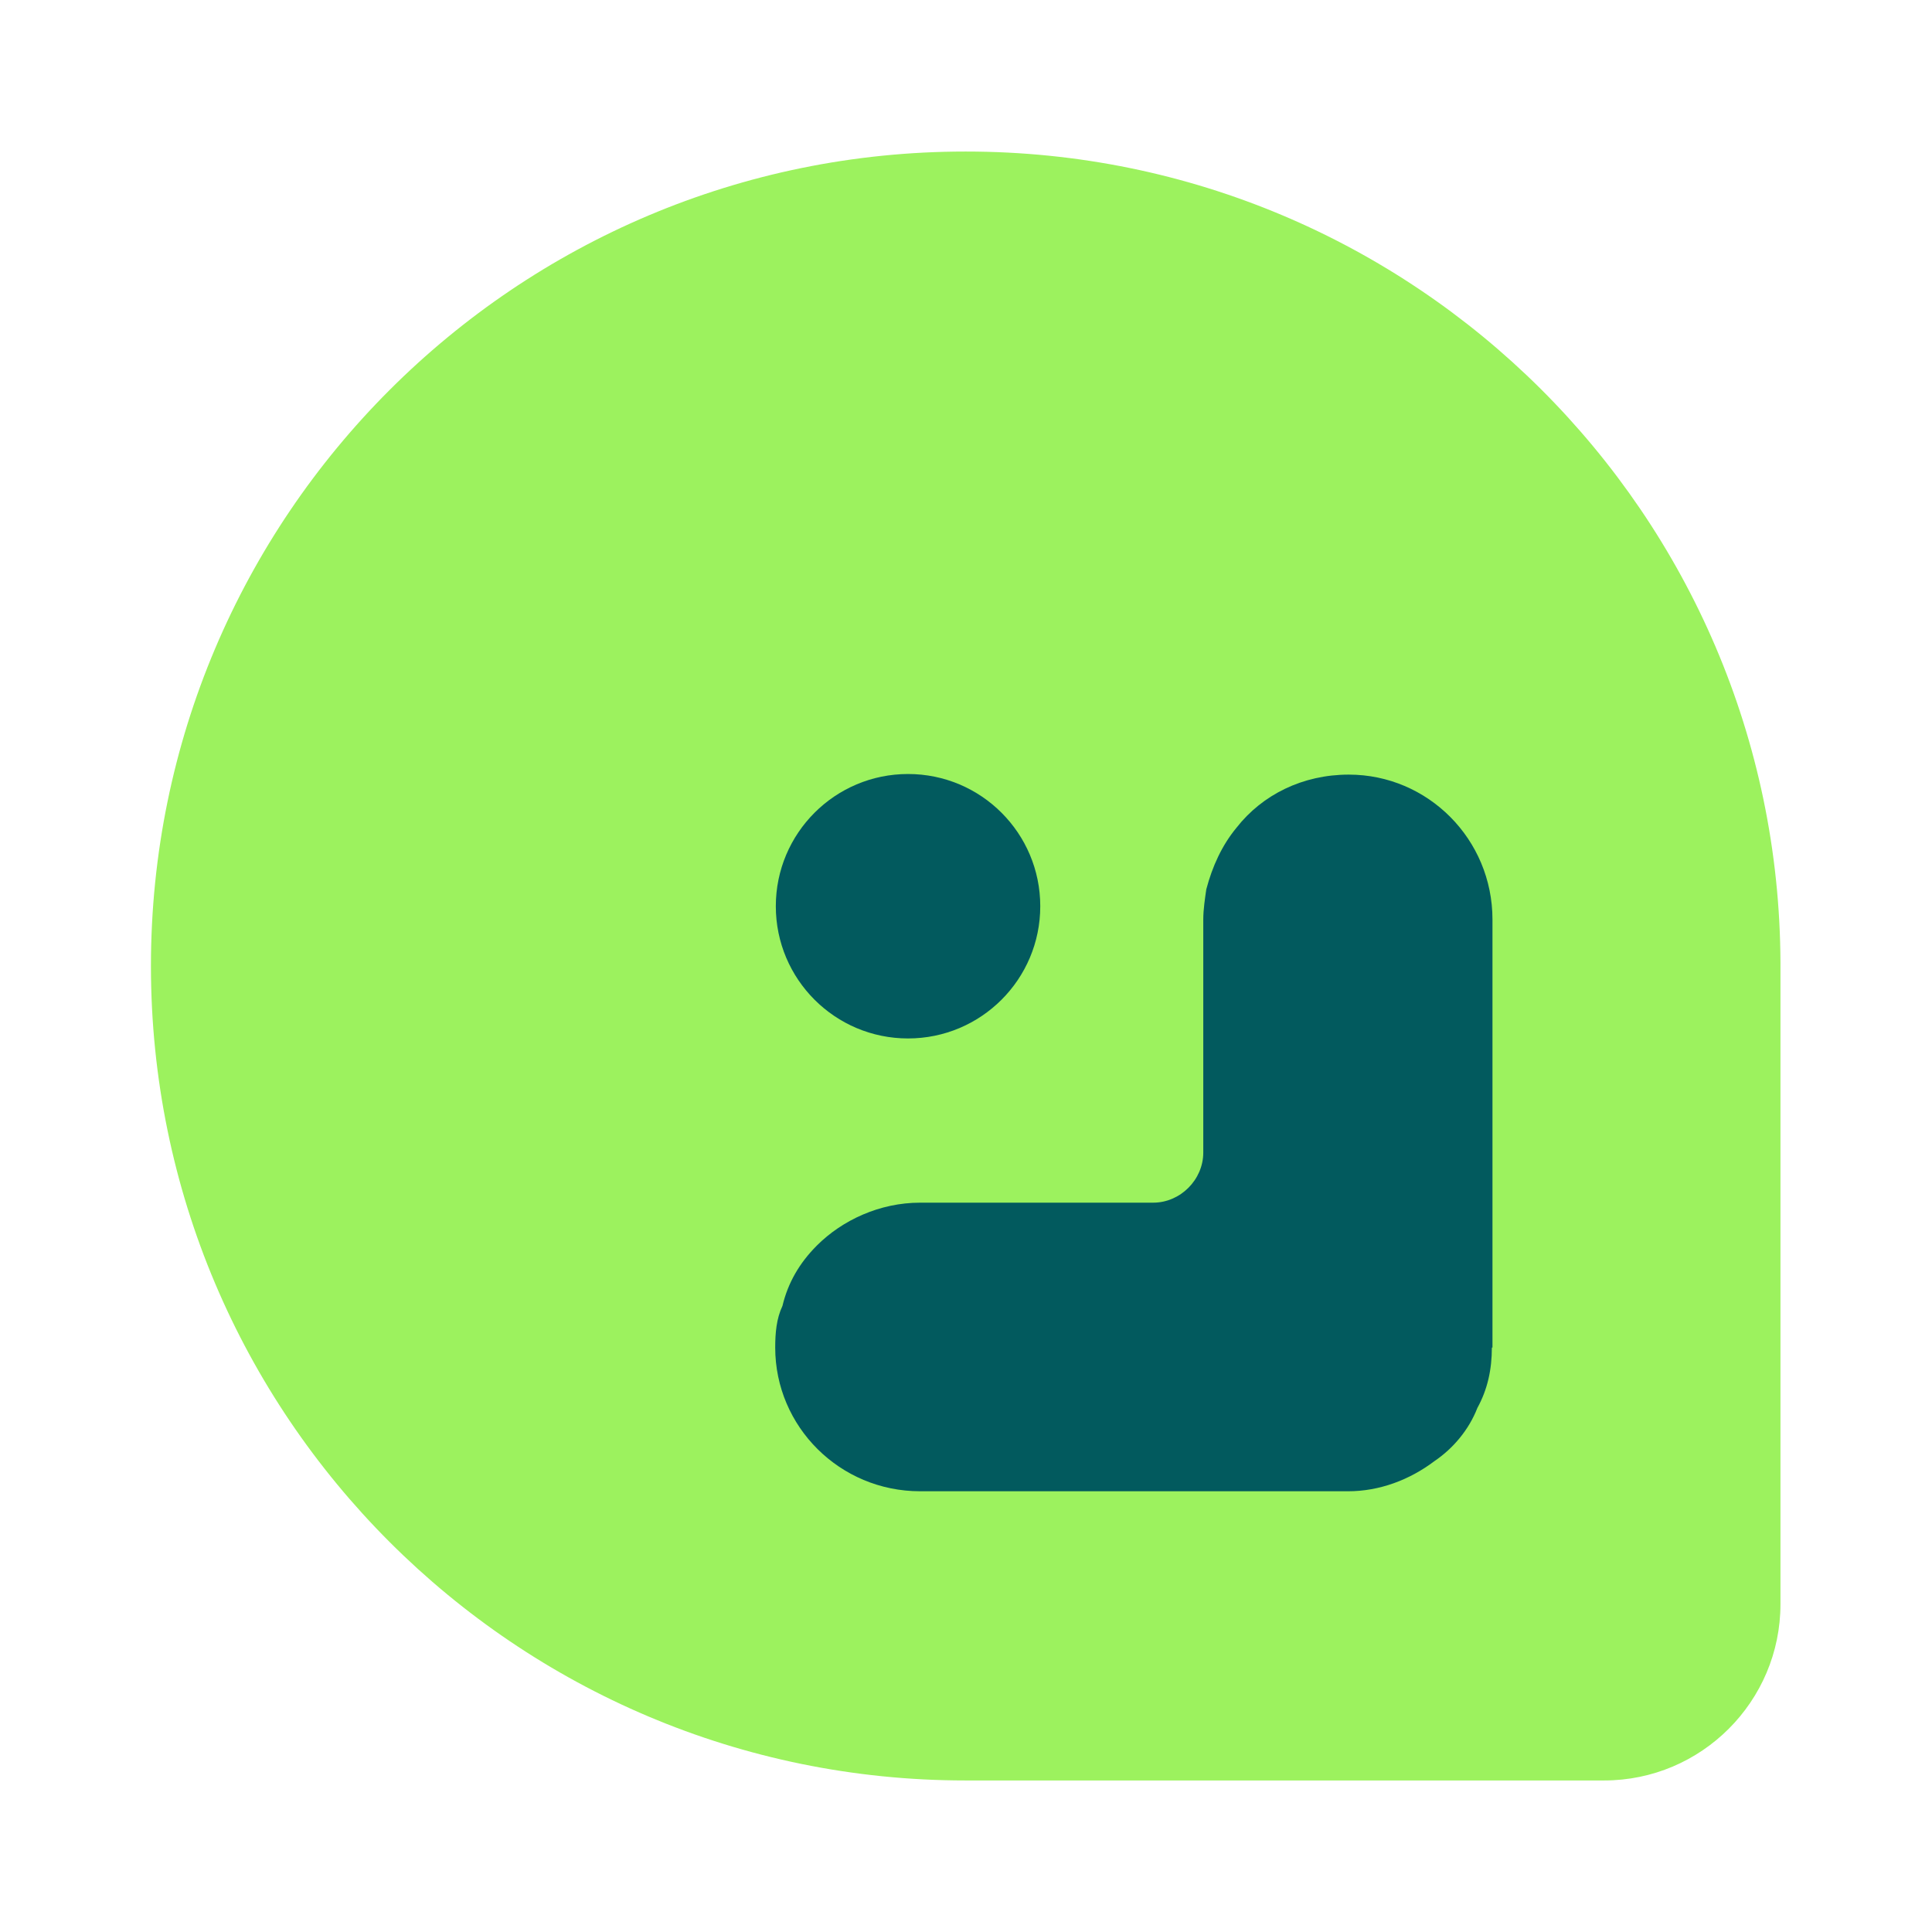
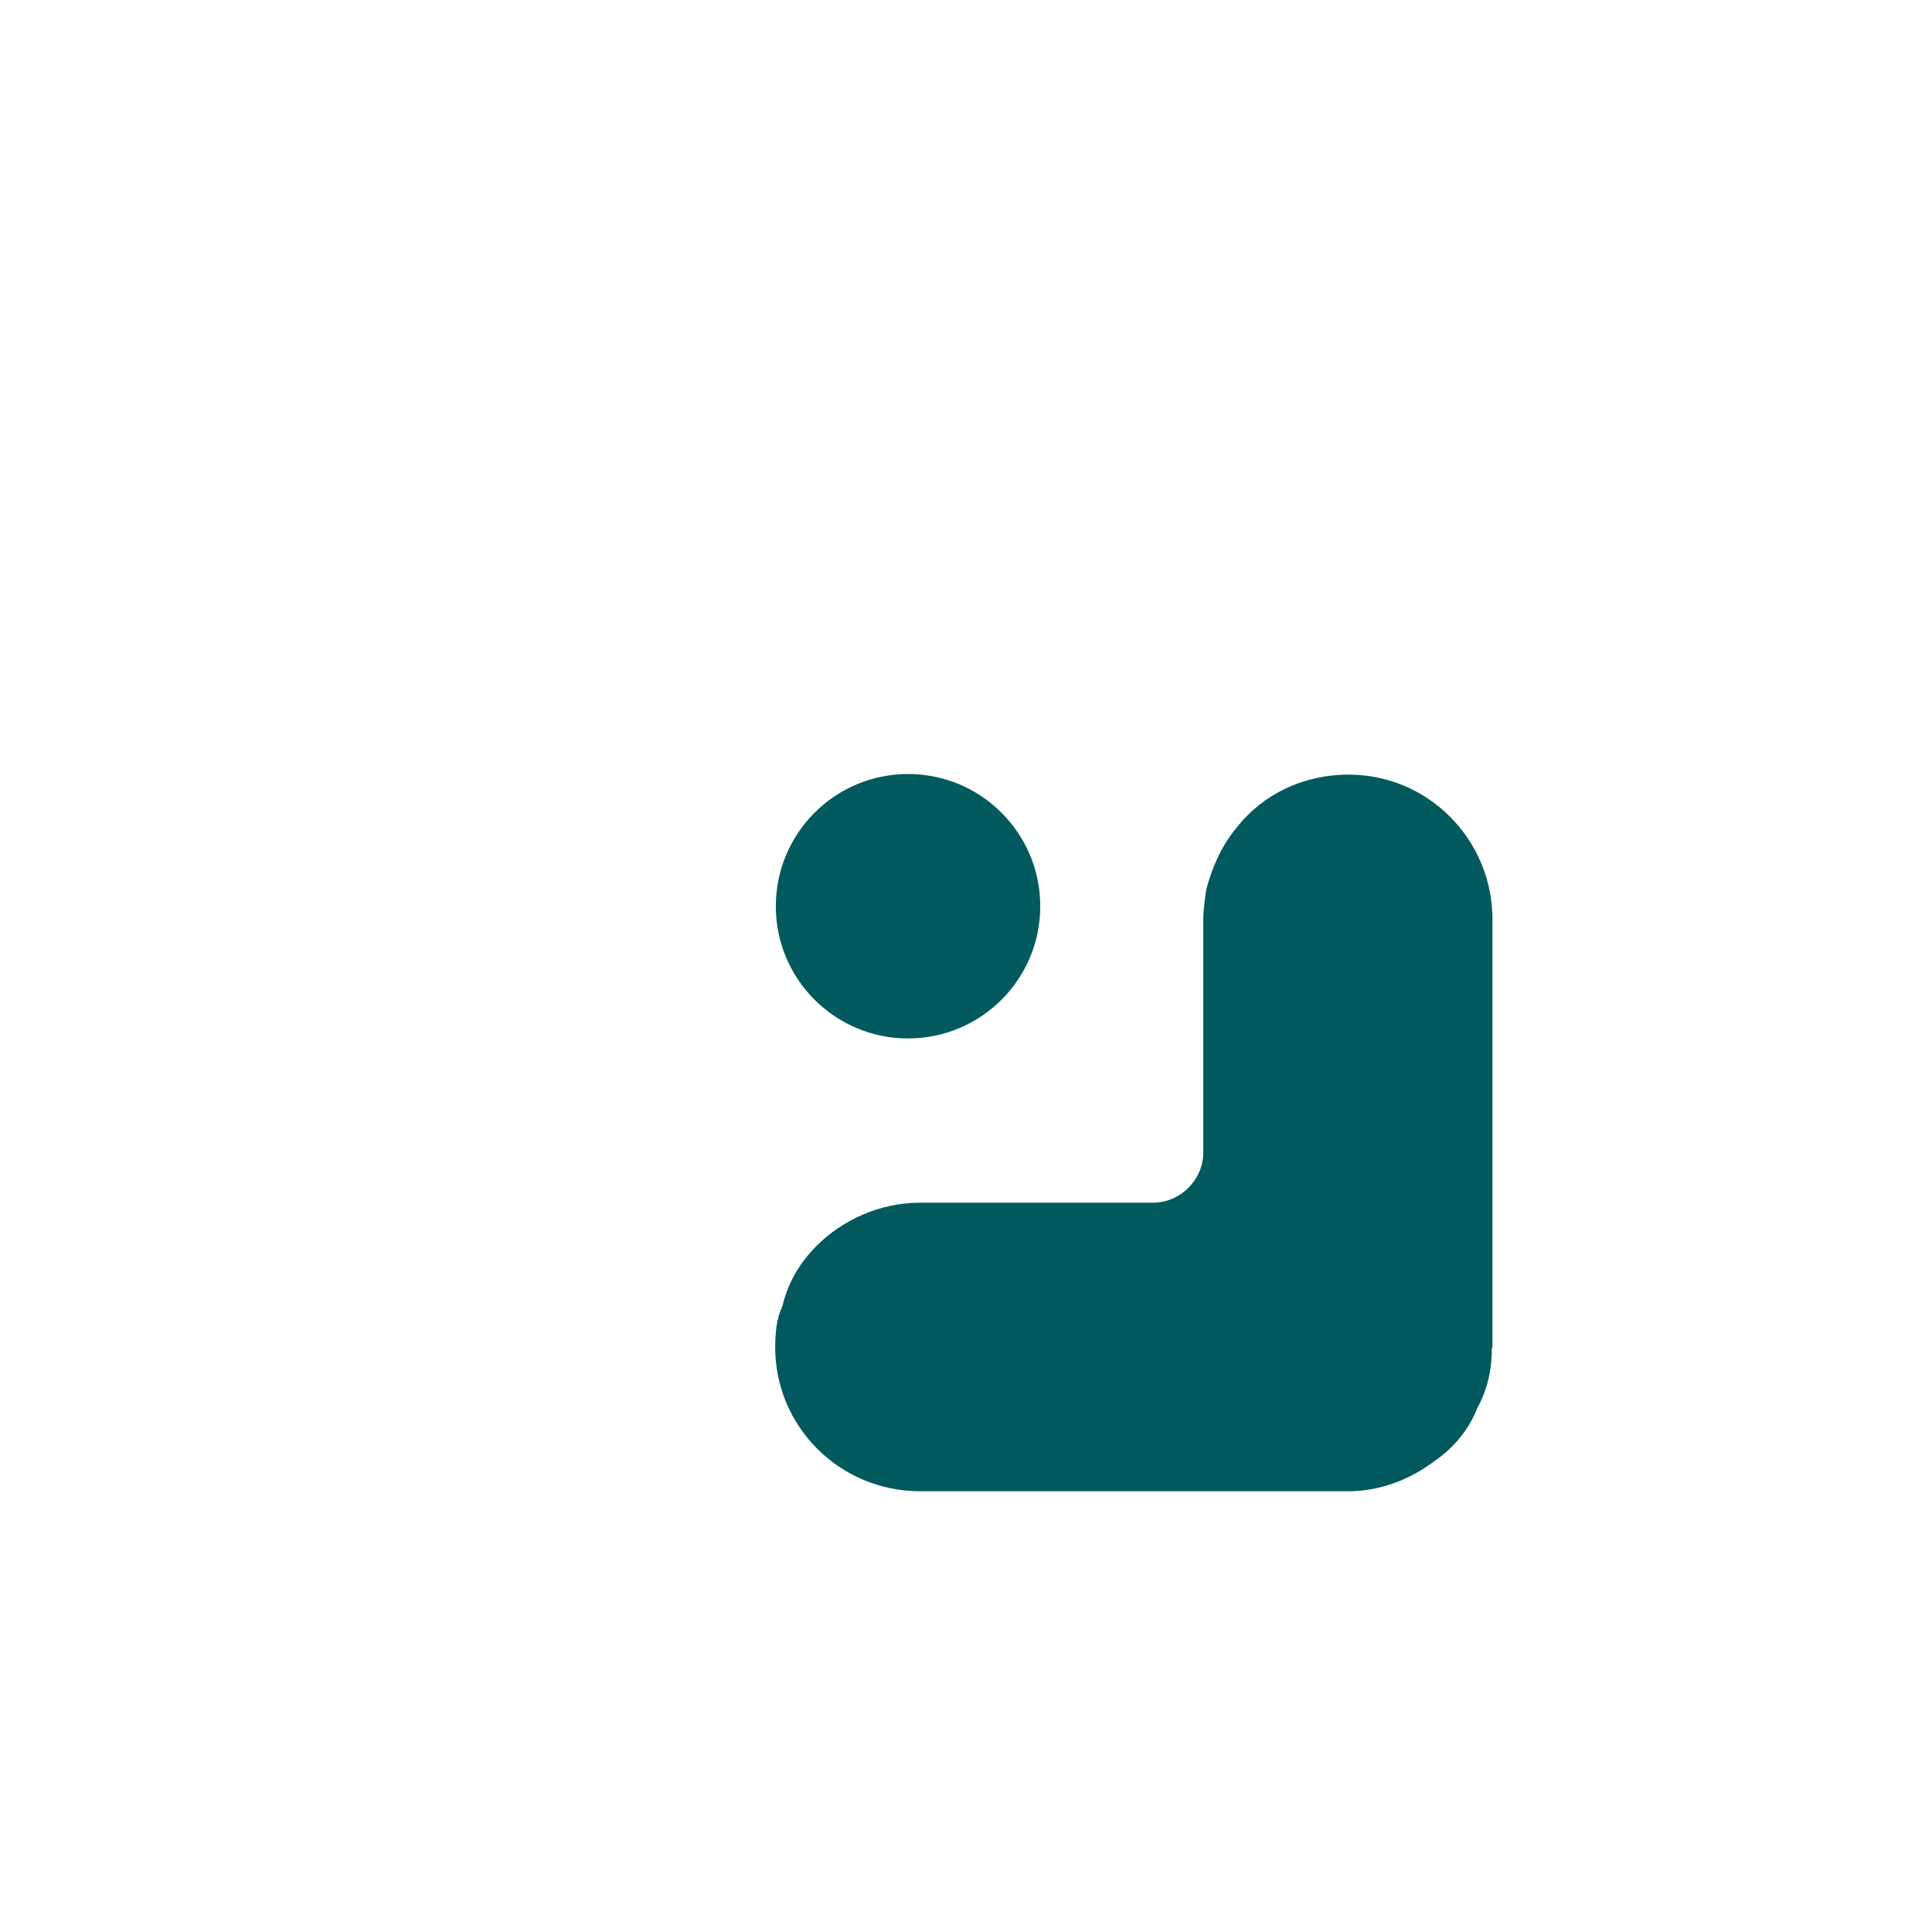
<svg xmlns="http://www.w3.org/2000/svg" id="uuid-01e84971-ecc3-4f6d-881f-3df87fd7c272" viewBox="0 0 32 32">
  <defs>
    <style>.uuid-47cc6598-5e72-465c-b37d-2d66ee9ff5a8{fill:#9cf25e;}.uuid-86f6adaf-9fb6-47d8-a39e-a8e2678eb40b{fill:#025a5e;}</style>
  </defs>
-   <path class="uuid-47cc6598-5e72-465c-b37d-2d66ee9ff5a8" d="M16,2.51c7.43,0,13.46,6.01,13.49,13.43h0v10.63c0,1.61-1.31,2.92-2.92,2.92,0,0-10.51,0-10.58,0-7.45,0-13.49-6.04-13.49-13.49,0-7.45,6.04-13.49,13.49-13.49Z" />
  <path class="uuid-86f6adaf-9fb6-47d8-a39e-a8e2678eb40b" d="M24.72,22.32v-7.09c0-1.33-1.07-2.4-2.38-2.4-.76,0-1.43.33-1.86.88-.24.29-.4.64-.5,1.02-.02.14-.05.33-.05.5v3.86c0,.45-.38.83-.83.83h-3.86c-.67,0-1.29.29-1.71.71-.29.29-.48.62-.57,1-.1.21-.12.45-.12.69,0,1.31,1.07,2.38,2.4,2.38h7.09c.52,0,1.02-.19,1.43-.5.31-.21.57-.52.71-.88.17-.31.24-.64.24-1Z" />
  <circle class="uuid-86f6adaf-9fb6-47d8-a39e-a8e2678eb40b" cx="15.04" cy="15.01" r="2.19" />
</svg>